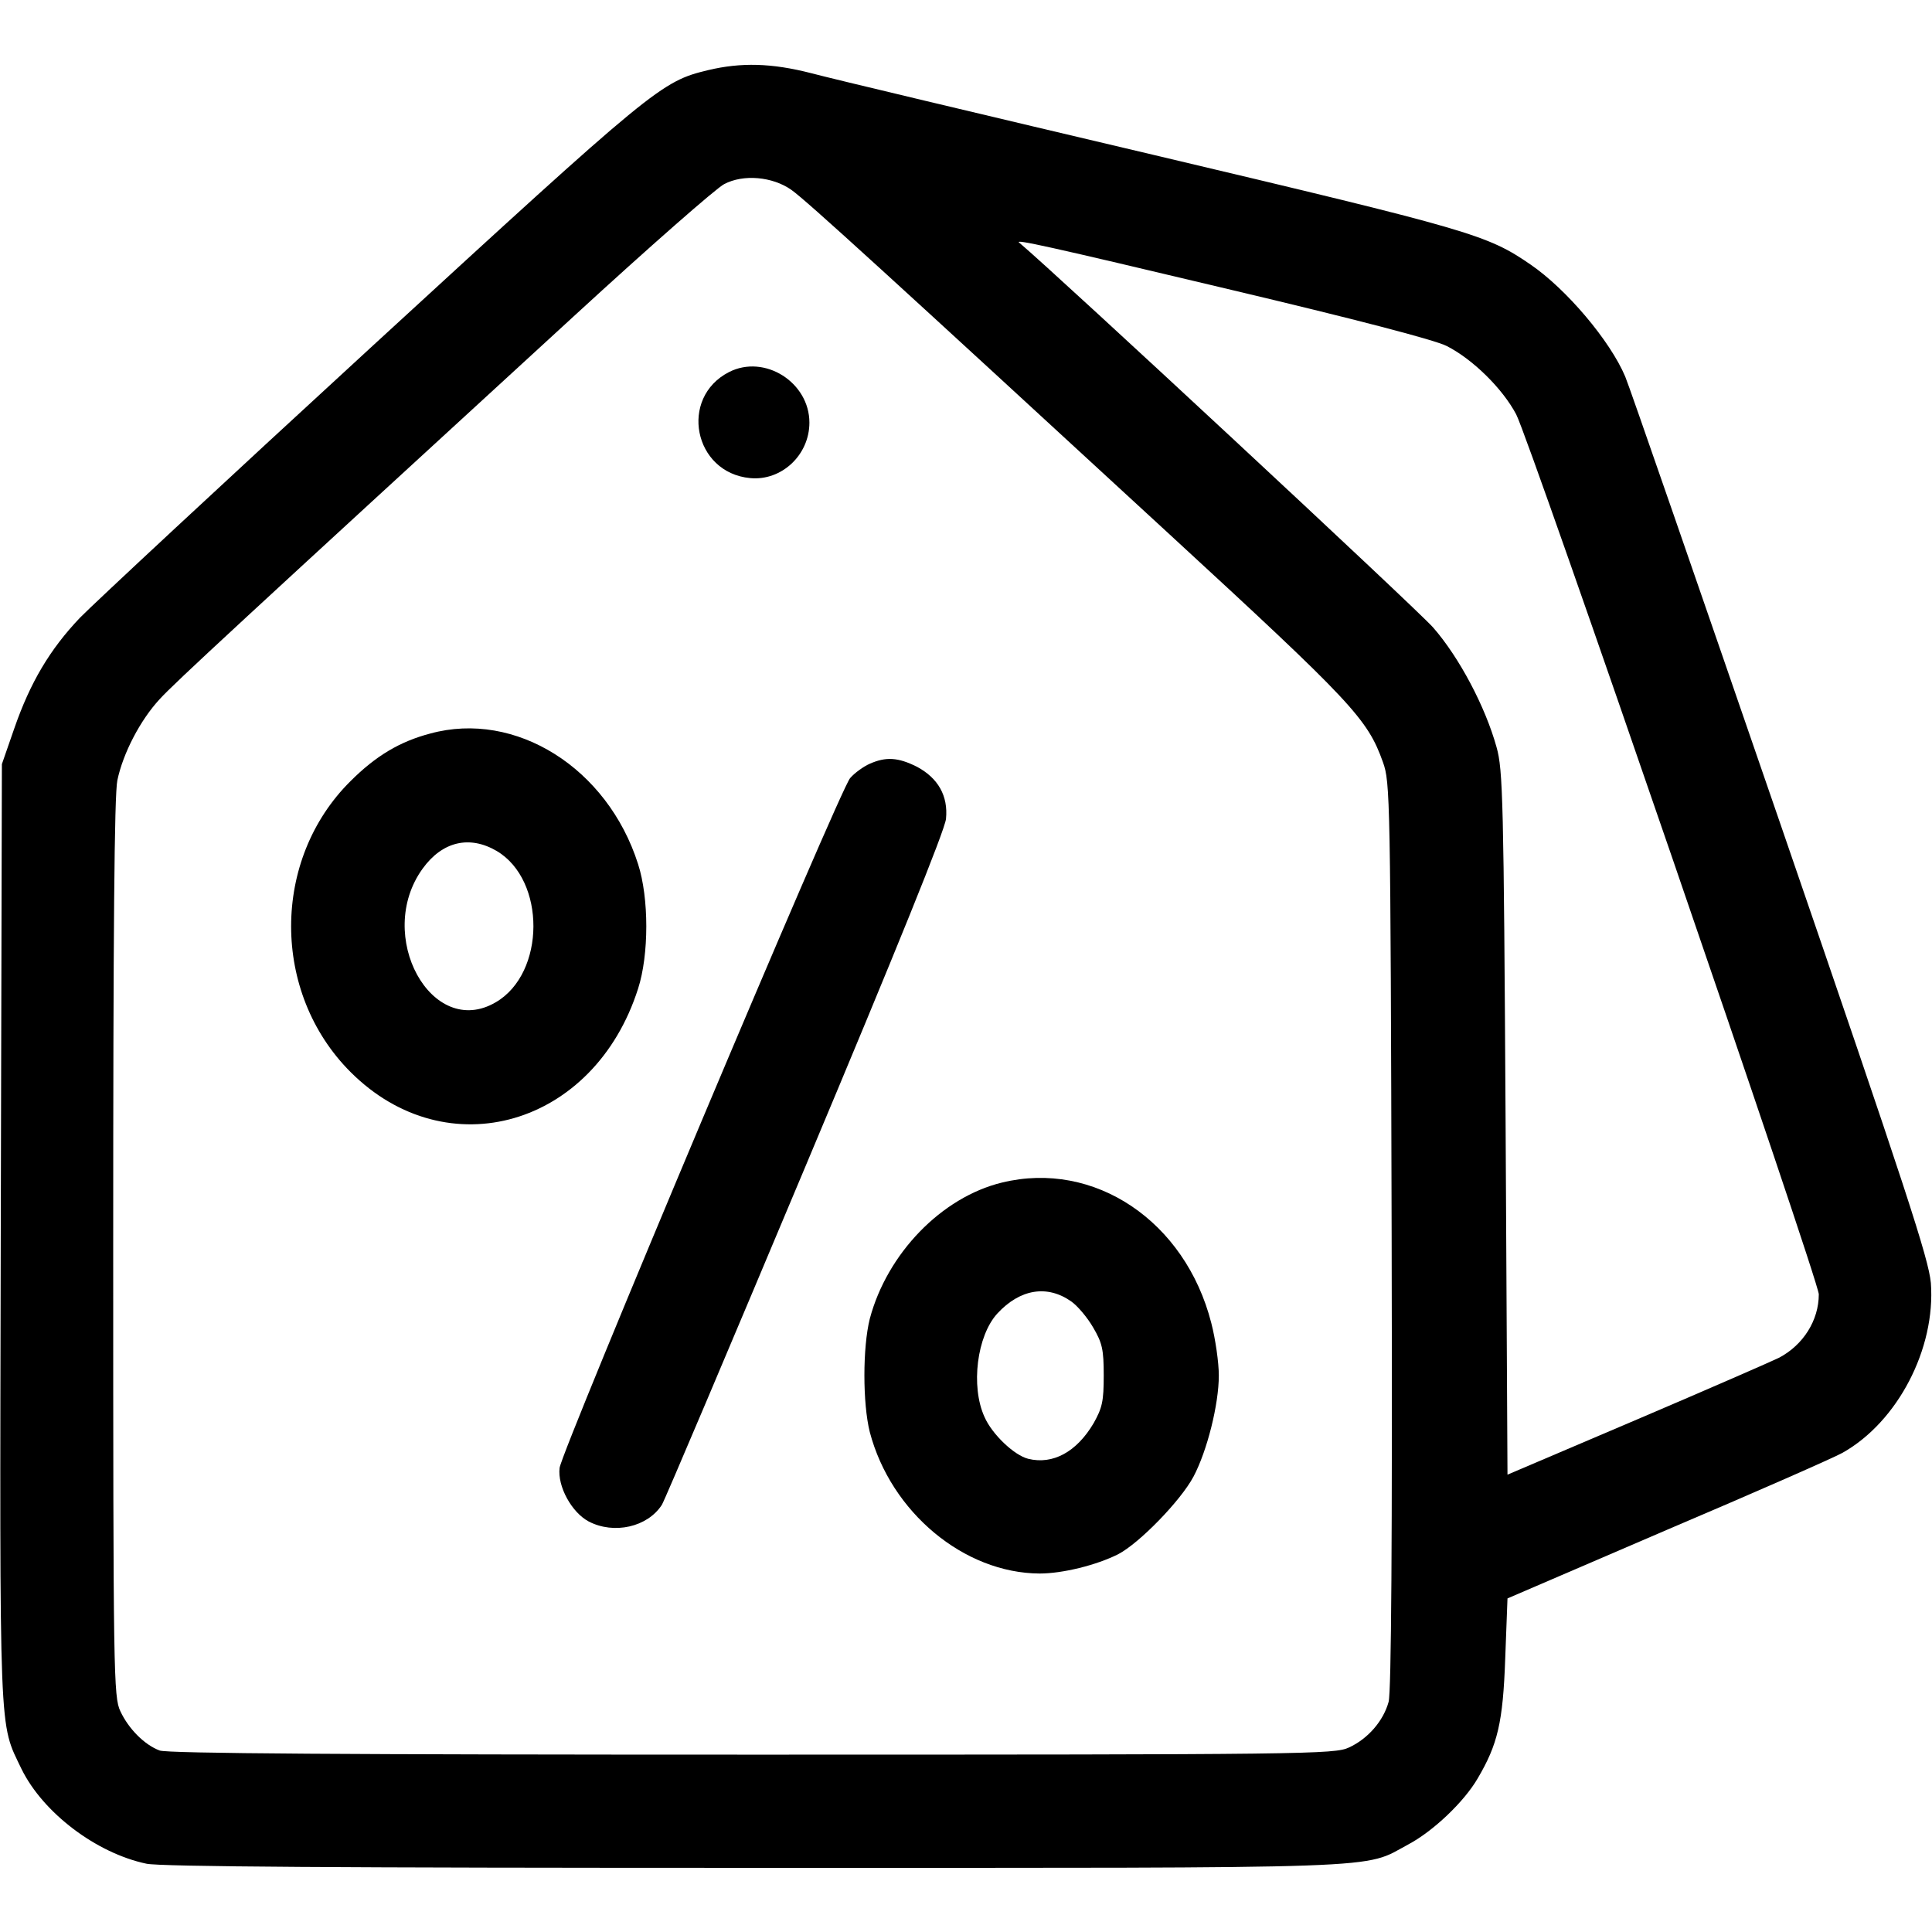
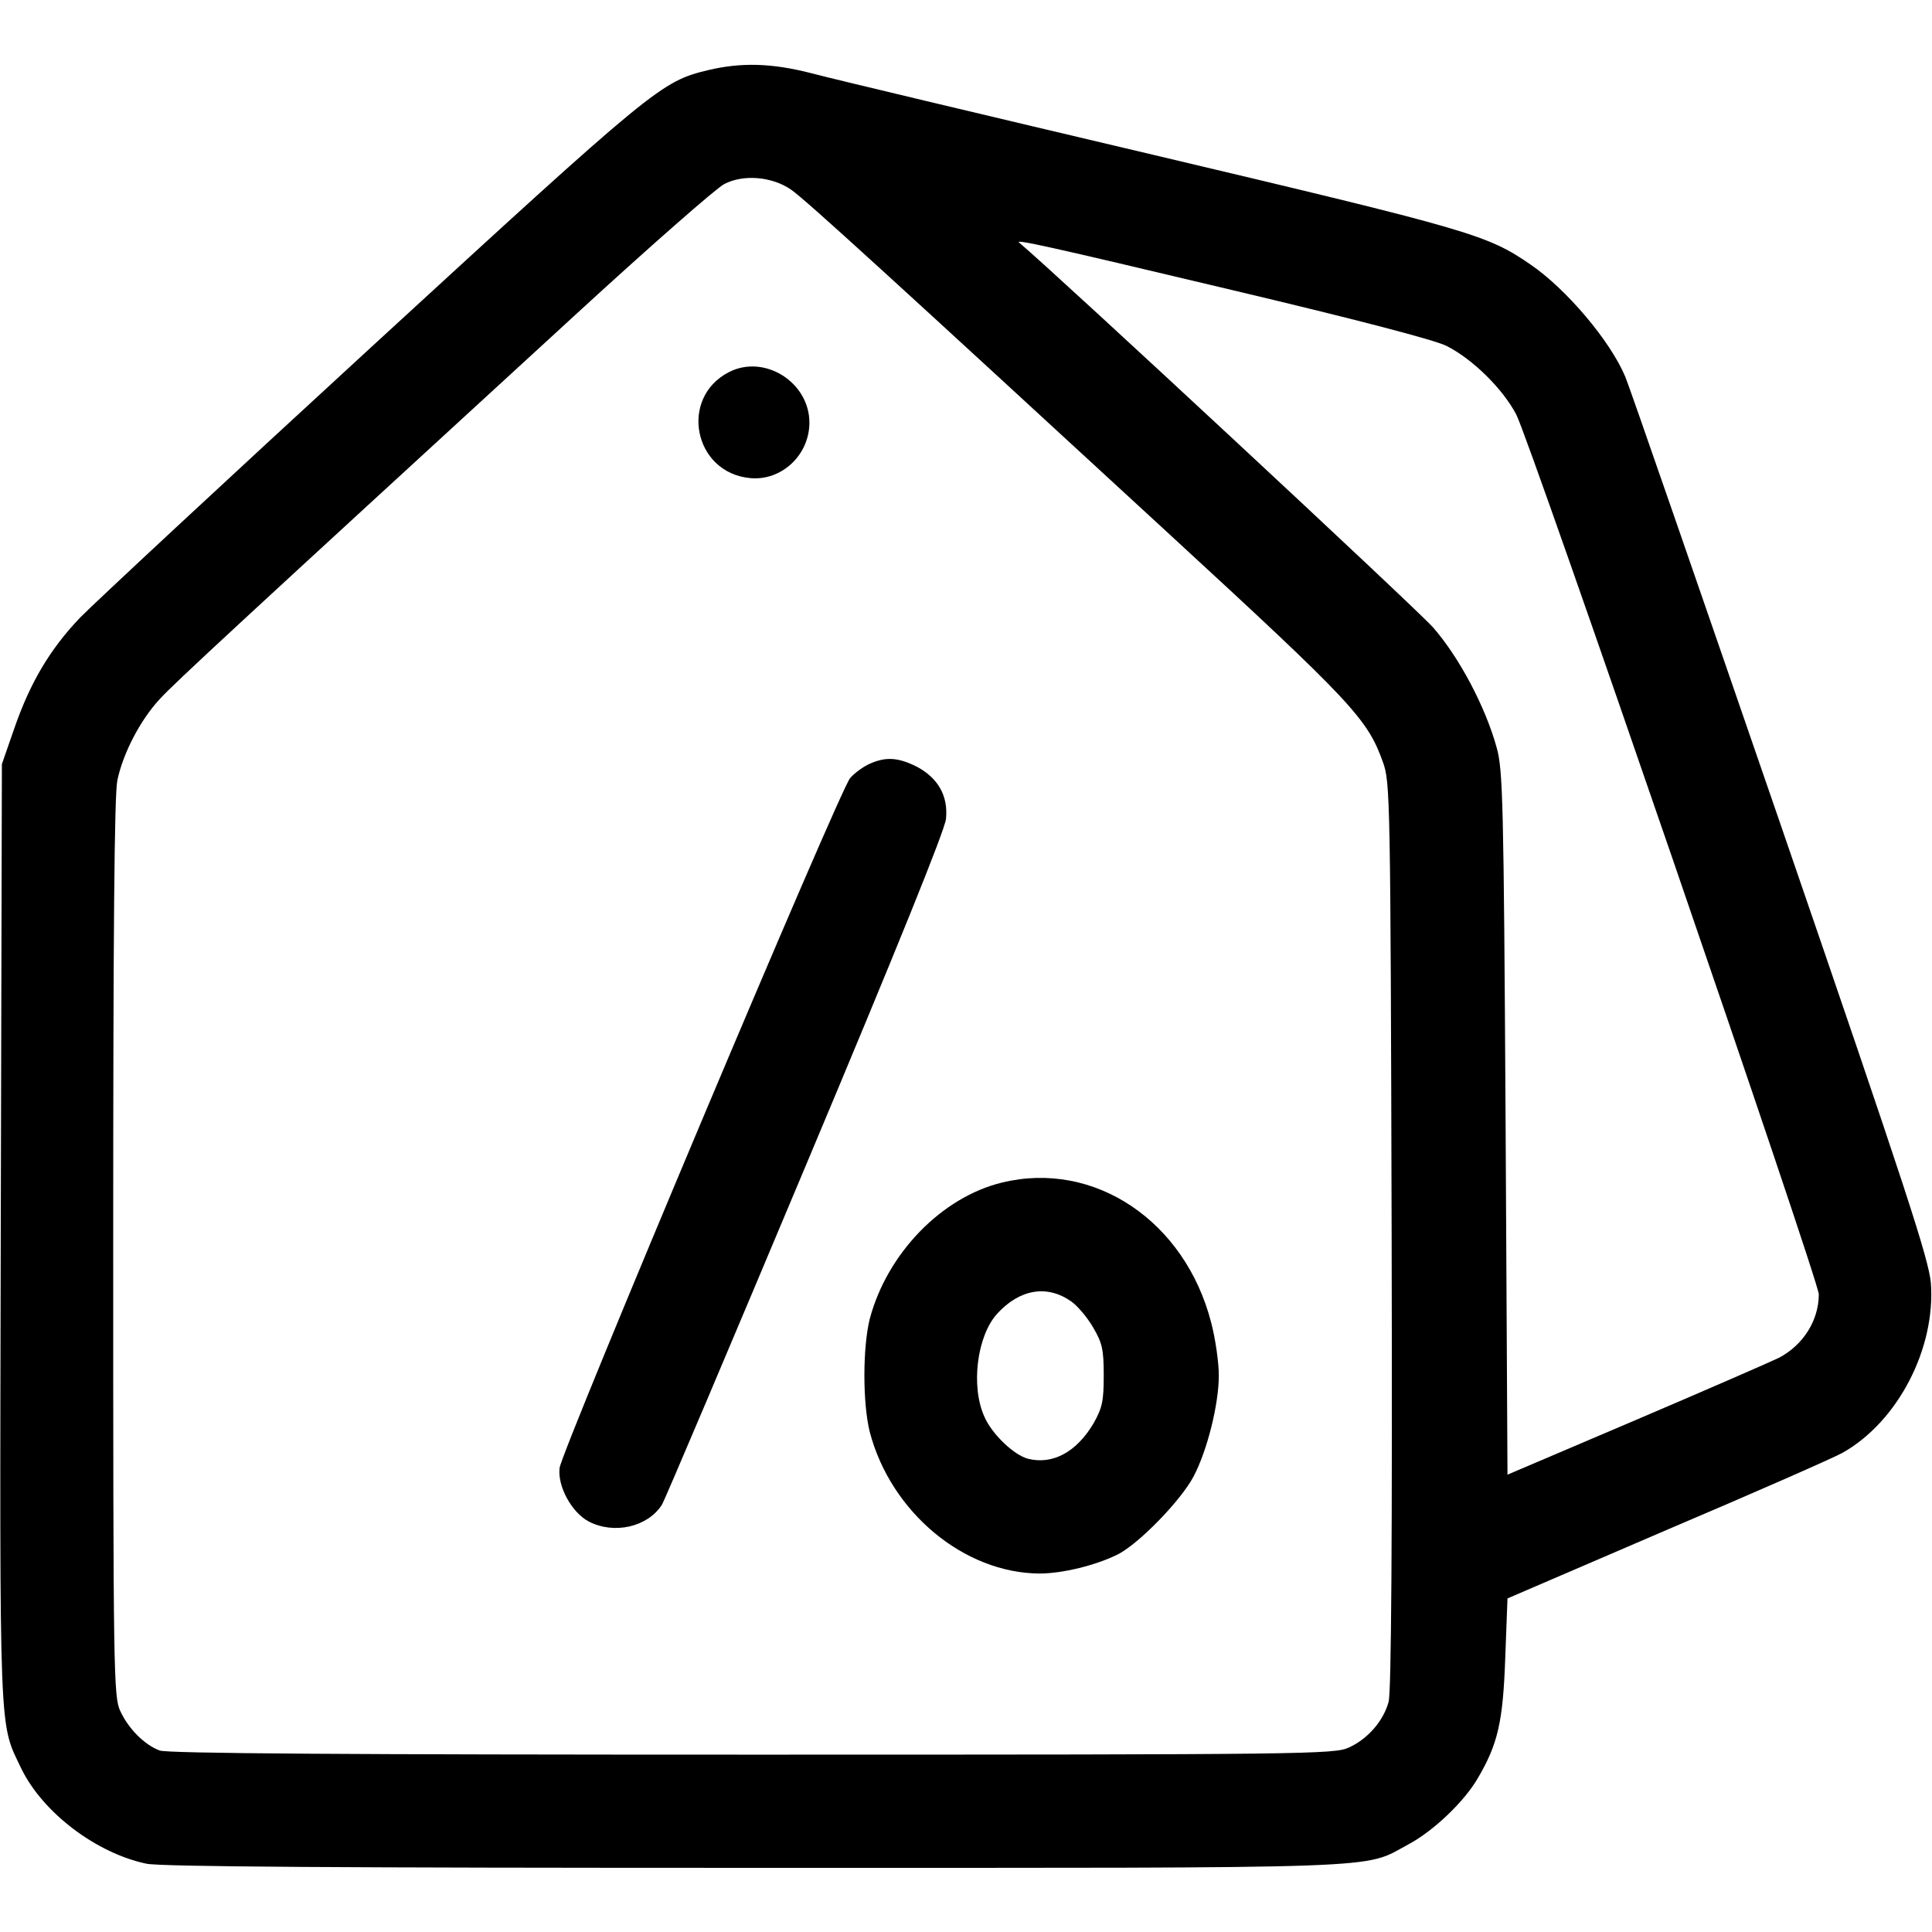
<svg xmlns="http://www.w3.org/2000/svg" version="1.0" width="512pt" height="512pt" viewBox="0 0 512 512" preserveAspectRatio="xMidYMid meet">
  <g transform="translate(0,512) scale(0.1,-0.1)" fill="#000000" stroke="none">
    <path d="M1876 4934 c-124 -30 -141 -44 -889 -731 -392 -360 -740 -684 -775 -720 -80 -84 -132 -172 -174 -293 l-33 -95 -3 -1244 c-3 -1360 -5 -1293 55 -1419 57 -116 198 -223 331 -251 37 -8 515 -11 1610 -11 1715 0 1611 -4 1734 62 66 35 148 113 184 175 53 90 67 148 73 318 l6 159 423 182 c233 99 442 191 465 204 146 82 247 276 234 450 -6 64 -62 237 -400 1220 -217 630 -401 1162 -410 1182 -40 95 -156 232 -251 297 -115 79 -156 91 -1001 291 -445 105 -853 202 -905 216 -105 27 -186 29 -274 8z m221 -317 c41 -29 264 -233 998 -909 490 -451 529 -493 570 -608 19 -53 20 -88 23 -1253 2 -814 -1 -1211 -8 -1237 -14 -51 -55 -98 -105 -121 -38 -18 -108 -19 -1582 -19 -1065 0 -1550 3 -1570 11 -40 15 -82 57 -104 104 -18 38 -19 93 -19 1227 0 842 3 1202 11 1240 15 72 61 160 112 215 39 43 216 206 1101 1018 197 181 375 337 395 347 51 27 128 20 178 -15z m1157 -263 c338 -80 549 -135 580 -151 69 -35 148 -113 184 -181 36 -68 802 -2296 802 -2332 0 -69 -41 -134 -105 -168 -16 -8 -185 -82 -375 -163 l-345 -147 -5 931 c-5 858 -7 937 -24 997 -30 108 -99 238 -168 317 -44 50 -996 935 -1097 1020 -13 10 70 -8 553 -123z" />
    <path d="M1932 4134 c-133 -68 -94 -267 56 -281 83 -8 157 61 157 147 0 107 -119 182 -213 134z" />
-     <path d="M1140 3176 c-80 -21 -144 -59 -211 -126 -210 -208 -210 -561 0 -771 256 -256 646 -143 762 221 29 90 29 240 0 330 -81 255 -325 408 -551 346z m176 -311 c131 -77 130 -324 -2 -401 -170 -100 -322 177 -194 354 52 72 124 89 196 47z" />
    <path d="M2305 3096 c-16 -7 -40 -24 -52 -38 -27 -29 -763 -1778 -770 -1828 -6 -49 32 -118 77 -142 67 -35 156 -15 194 44 8 13 179 417 381 898 242 576 369 890 372 920 6 61 -21 108 -77 138 -50 25 -82 27 -125 8z" />
    <path d="M2655 1986 c-160 -39 -304 -188 -350 -361 -19 -76 -19 -224 0 -300 56 -213 250 -374 450 -375 61 0 150 22 208 51 56 29 166 142 200 206 36 68 67 191 67 268 0 34 -9 97 -20 139 -69 270 -310 432 -555 372z m184 -315 c17 -12 43 -43 58 -69 24 -41 28 -58 28 -127 0 -69 -4 -86 -27 -127 -45 -76 -108 -110 -173 -94 -37 9 -96 65 -116 111 -37 81 -20 215 34 274 60 65 132 77 196 32z" />
  </g>
</svg>